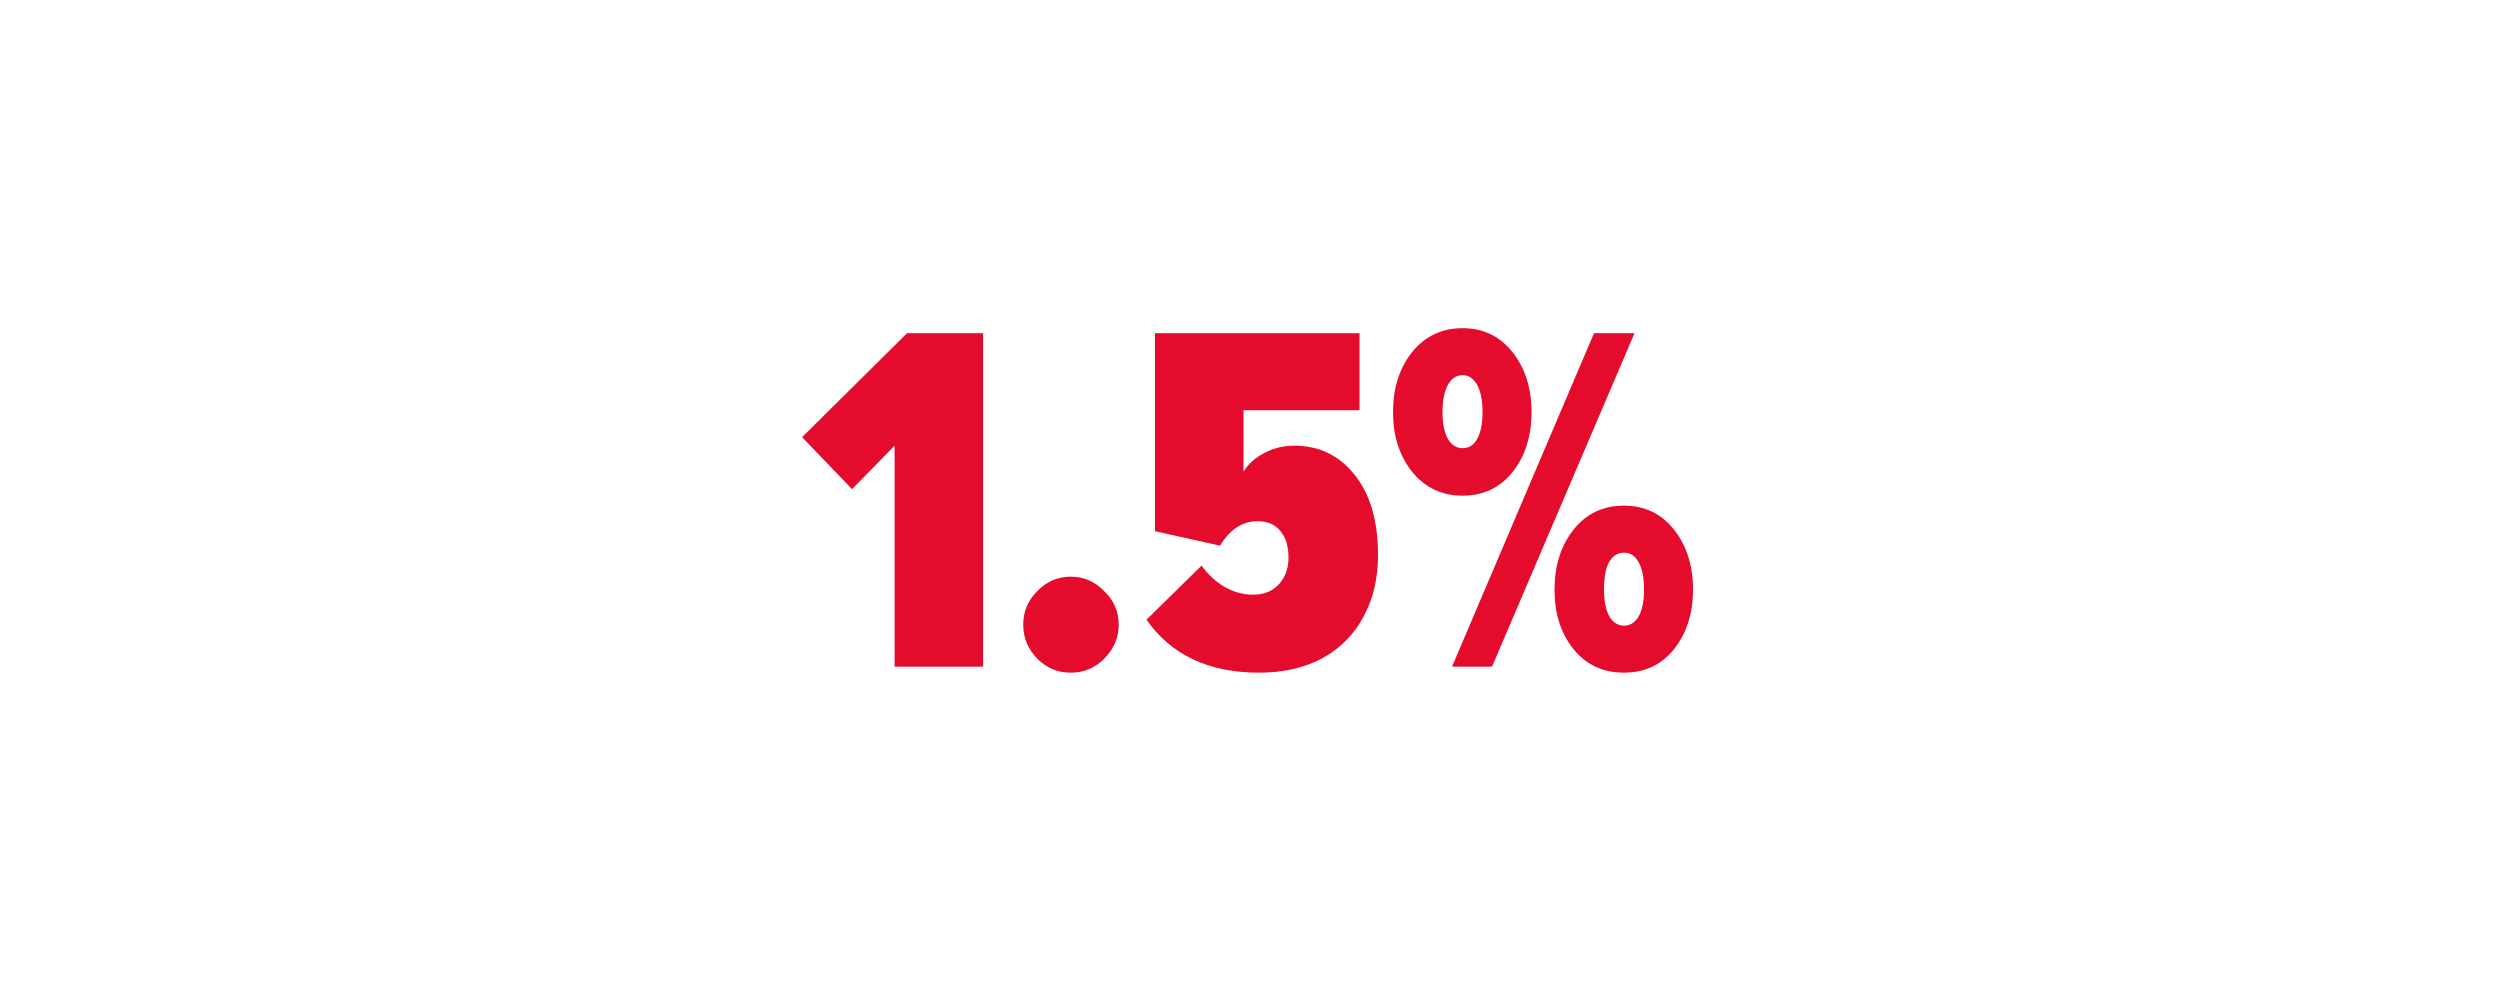
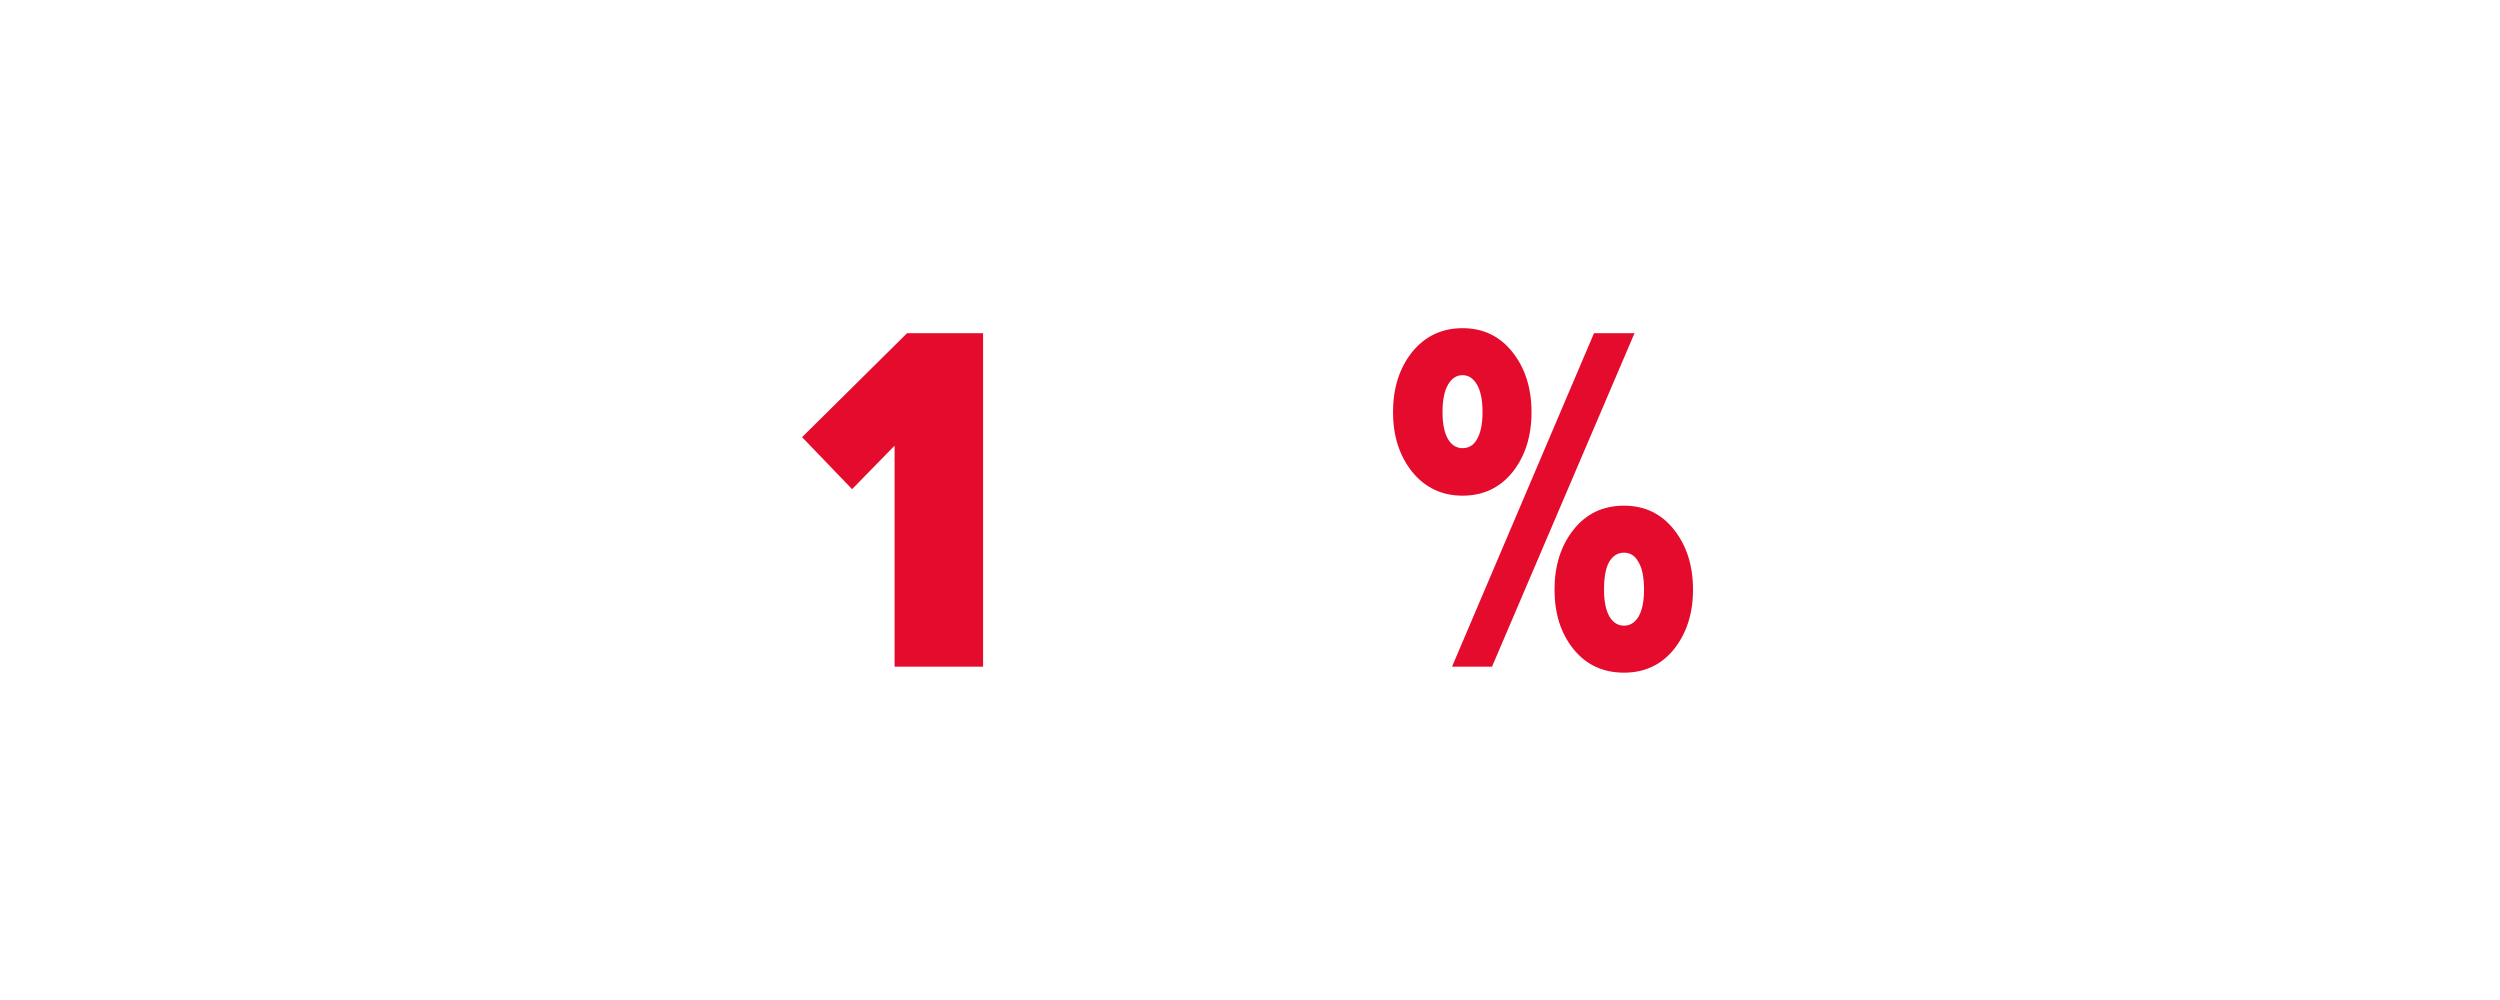
<svg xmlns="http://www.w3.org/2000/svg" width="240" height="96" viewBox="0 0 240 96" fill="none">
-   <path d="M153.026 31.984H156.914L143.234 64H139.394L153.026 31.984ZM140.402 47.584C138.418 47.584 136.802 46.816 135.554 45.28C134.338 43.744 133.73 41.84 133.73 39.568C133.73 37.264 134.338 35.344 135.554 33.808C136.802 32.272 138.418 31.504 140.402 31.504C142.386 31.504 143.986 32.272 145.202 33.808C146.418 35.344 147.026 37.264 147.026 39.568C147.026 41.872 146.418 43.792 145.202 45.328C143.986 46.832 142.386 47.584 140.402 47.584ZM140.402 43.024C141.01 43.024 141.474 42.736 141.794 42.16C142.146 41.552 142.322 40.688 142.322 39.568C142.322 38.416 142.146 37.536 141.794 36.928C141.442 36.32 140.978 36.016 140.402 36.016C139.826 36.016 139.362 36.32 139.01 36.928C138.658 37.536 138.482 38.416 138.482 39.568C138.482 40.688 138.658 41.552 139.01 42.16C139.362 42.736 139.826 43.024 140.402 43.024ZM155.906 64.576C153.89 64.576 152.274 63.824 151.058 62.32C149.842 60.816 149.234 58.912 149.234 56.608C149.234 54.304 149.842 52.384 151.058 50.848C152.274 49.312 153.89 48.544 155.906 48.544C157.89 48.544 159.49 49.312 160.706 50.848C161.922 52.384 162.53 54.304 162.53 56.608C162.53 58.88 161.922 60.784 160.706 62.32C159.49 63.824 157.89 64.576 155.906 64.576ZM155.906 60.064C156.482 60.064 156.946 59.776 157.298 59.2C157.65 58.592 157.826 57.728 157.826 56.608C157.826 55.424 157.65 54.544 157.298 53.968C156.978 53.36 156.514 53.056 155.906 53.056C155.298 53.056 154.818 53.36 154.466 53.968C154.146 54.544 153.986 55.424 153.986 56.608C153.986 57.728 154.162 58.592 154.514 59.2C154.866 59.776 155.33 60.064 155.906 60.064Z" fill="#E40B2D" />
-   <path d="M120.864 64.576C116.032 64.576 112.432 62.88 110.064 59.488L115.344 54.304C116.016 55.2 116.768 55.888 117.6 56.368C118.464 56.848 119.36 57.088 120.288 57.088C121.344 57.088 122.176 56.752 122.784 56.08C123.392 55.408 123.696 54.56 123.696 53.536C123.696 52.448 123.44 51.6 122.928 50.992C122.416 50.352 121.68 50.032 120.72 50.032C119.28 50.032 118.08 50.816 117.12 52.384L110.88 50.992V31.984H130.512V39.376H119.376V45.28C119.824 44.544 120.48 43.952 121.344 43.504C122.24 43.024 123.2 42.784 124.224 42.784C126.624 42.784 128.56 43.712 130.032 45.568C131.536 47.424 132.288 50 132.288 53.296C132.288 55.536 131.824 57.504 130.896 59.2C130 60.896 128.688 62.224 126.96 63.184C125.232 64.112 123.2 64.576 120.864 64.576Z" fill="#E40B2D" />
-   <path d="M102.789 64.576C101.541 64.576 100.469 64.128 99.573 63.232C98.677 62.304 98.229 61.216 98.229 59.968C98.229 58.72 98.677 57.648 99.573 56.752C100.469 55.824 101.541 55.36 102.789 55.36C104.037 55.36 105.109 55.824 106.005 56.752C106.933 57.648 107.397 58.72 107.397 59.968C107.397 61.216 106.933 62.304 106.005 63.232C105.109 64.128 104.037 64.576 102.789 64.576Z" fill="#E40B2D" />
+   <path d="M153.026 31.984H156.914L143.234 64H139.394ZM140.402 47.584C138.418 47.584 136.802 46.816 135.554 45.28C134.338 43.744 133.73 41.84 133.73 39.568C133.73 37.264 134.338 35.344 135.554 33.808C136.802 32.272 138.418 31.504 140.402 31.504C142.386 31.504 143.986 32.272 145.202 33.808C146.418 35.344 147.026 37.264 147.026 39.568C147.026 41.872 146.418 43.792 145.202 45.328C143.986 46.832 142.386 47.584 140.402 47.584ZM140.402 43.024C141.01 43.024 141.474 42.736 141.794 42.16C142.146 41.552 142.322 40.688 142.322 39.568C142.322 38.416 142.146 37.536 141.794 36.928C141.442 36.32 140.978 36.016 140.402 36.016C139.826 36.016 139.362 36.32 139.01 36.928C138.658 37.536 138.482 38.416 138.482 39.568C138.482 40.688 138.658 41.552 139.01 42.16C139.362 42.736 139.826 43.024 140.402 43.024ZM155.906 64.576C153.89 64.576 152.274 63.824 151.058 62.32C149.842 60.816 149.234 58.912 149.234 56.608C149.234 54.304 149.842 52.384 151.058 50.848C152.274 49.312 153.89 48.544 155.906 48.544C157.89 48.544 159.49 49.312 160.706 50.848C161.922 52.384 162.53 54.304 162.53 56.608C162.53 58.88 161.922 60.784 160.706 62.32C159.49 63.824 157.89 64.576 155.906 64.576ZM155.906 60.064C156.482 60.064 156.946 59.776 157.298 59.2C157.65 58.592 157.826 57.728 157.826 56.608C157.826 55.424 157.65 54.544 157.298 53.968C156.978 53.36 156.514 53.056 155.906 53.056C155.298 53.056 154.818 53.36 154.466 53.968C154.146 54.544 153.986 55.424 153.986 56.608C153.986 57.728 154.162 58.592 154.514 59.2C154.866 59.776 155.33 60.064 155.906 60.064Z" fill="#E40B2D" />
  <path d="M85.88 42.784L81.8 46.96L77 41.968L87.08 31.984H94.376V64H85.88V42.784Z" fill="#E40B2D" />
</svg>